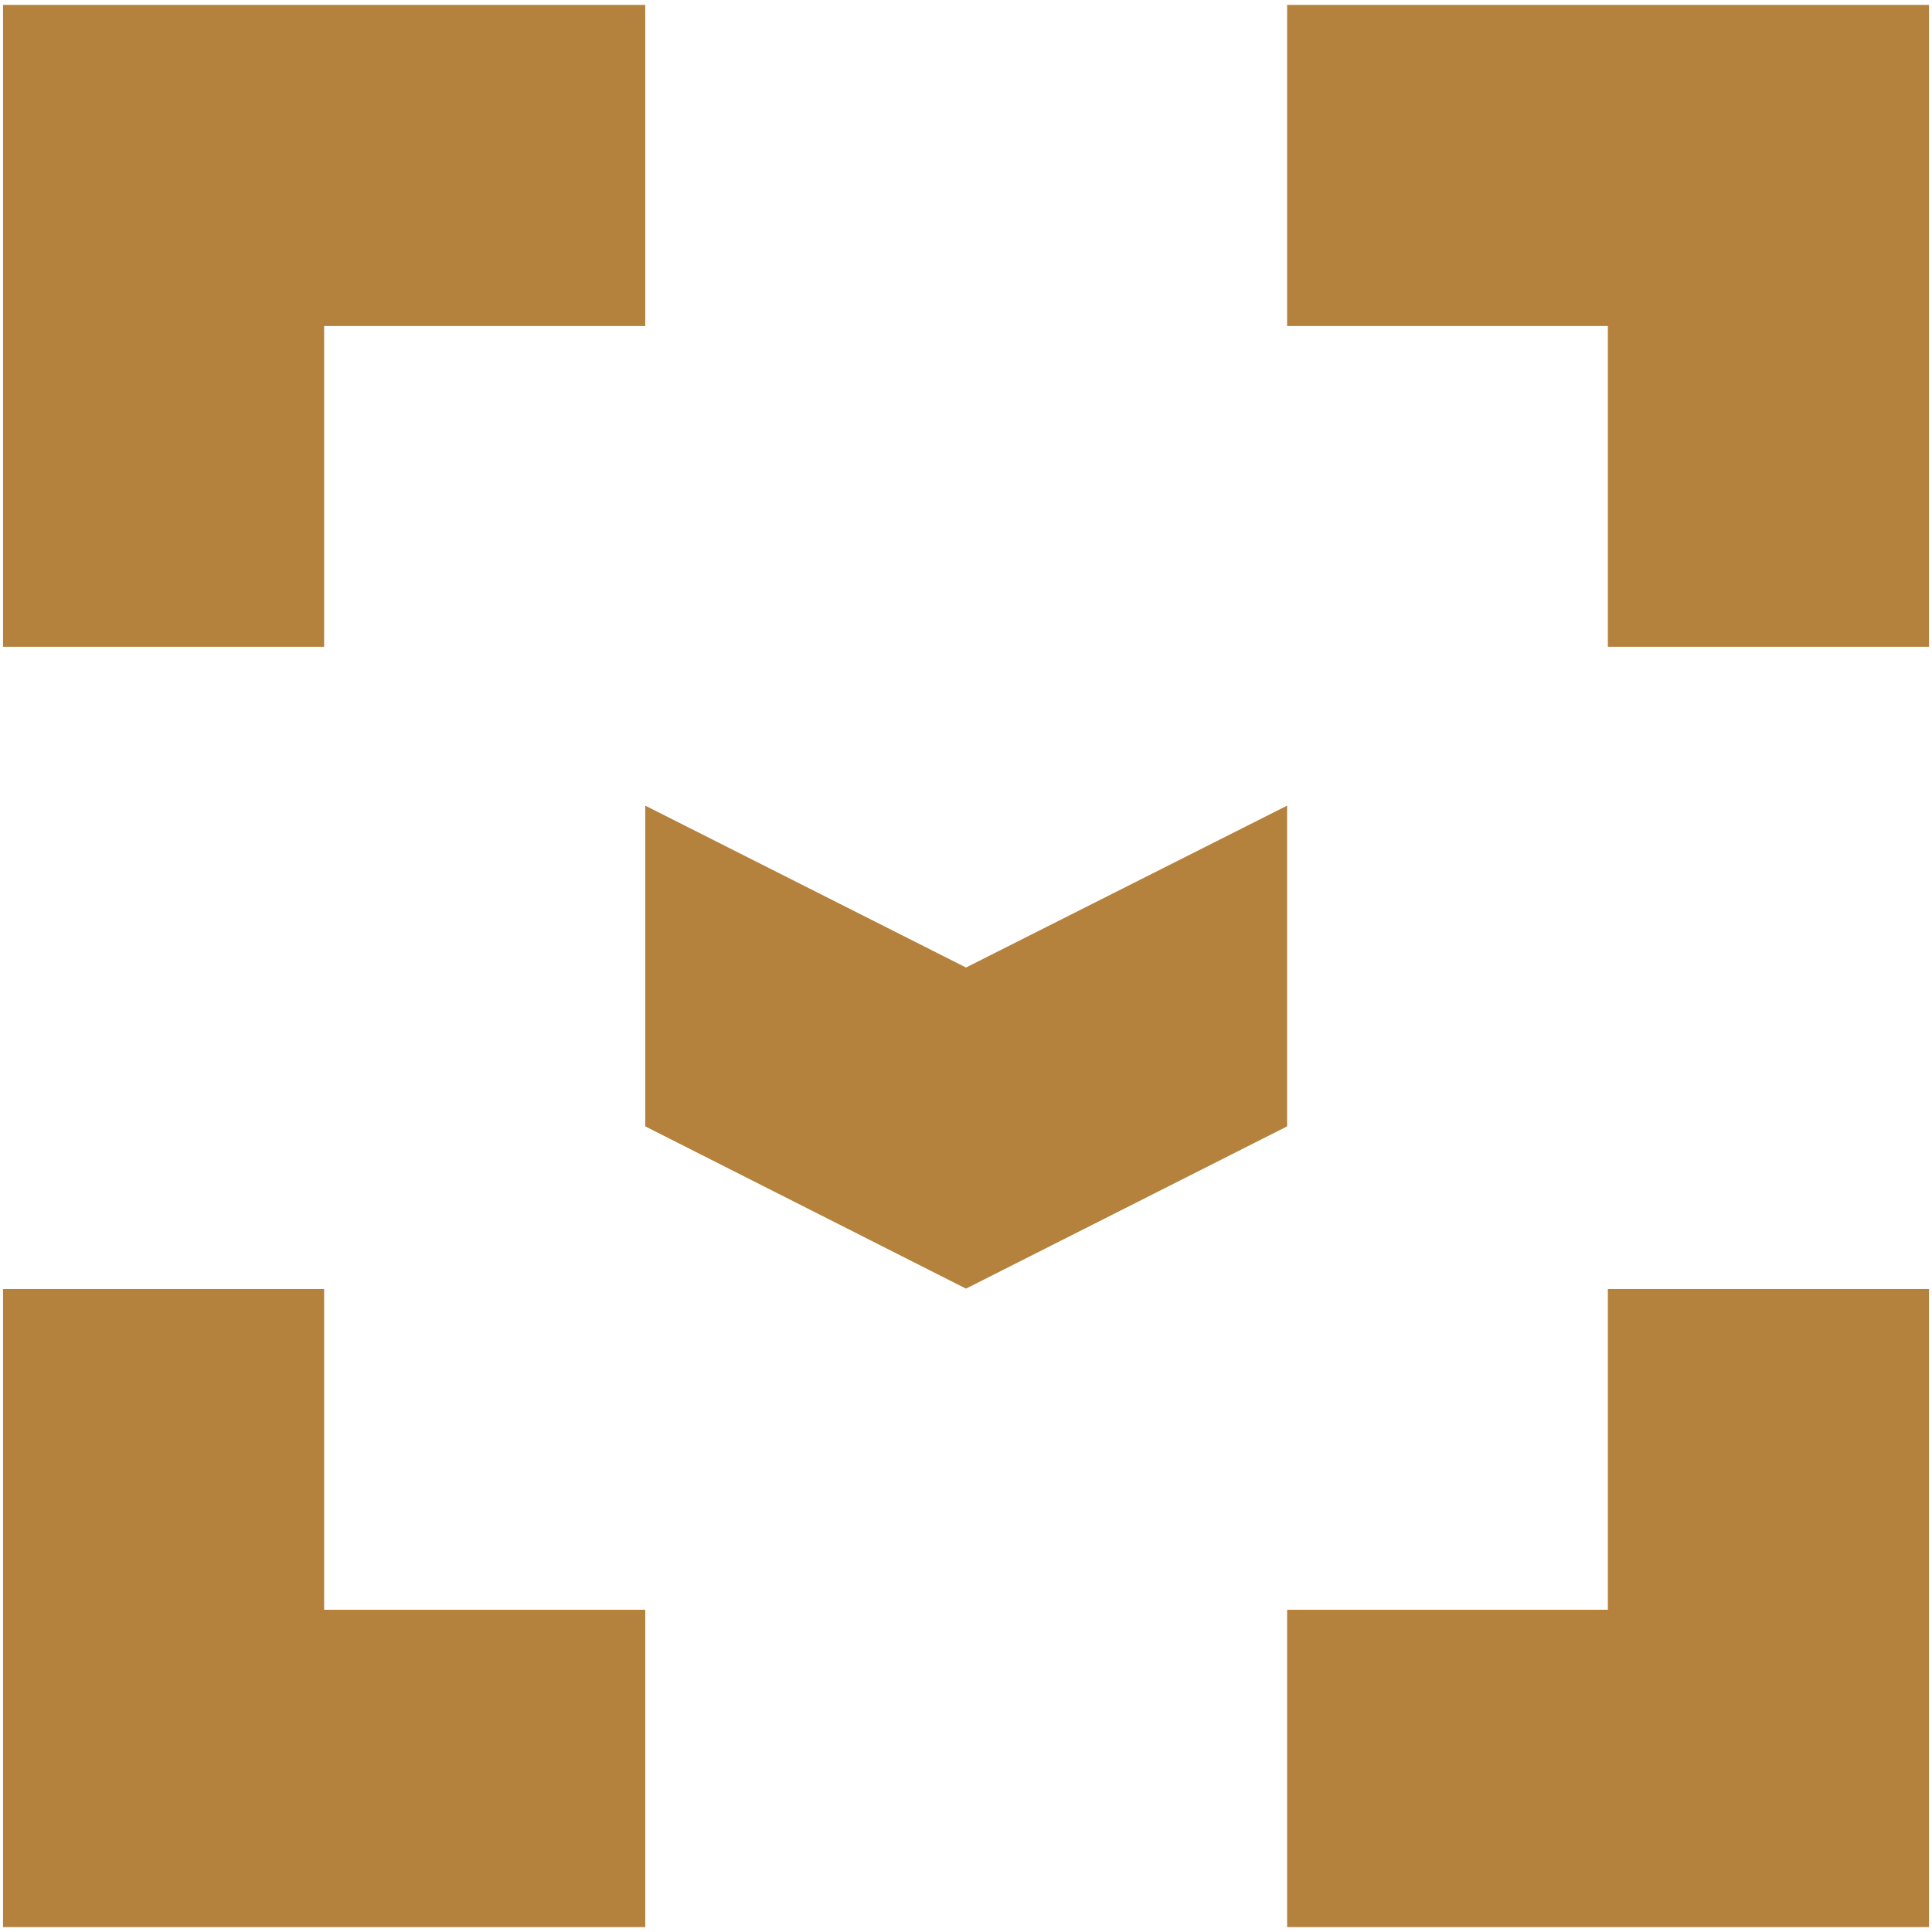
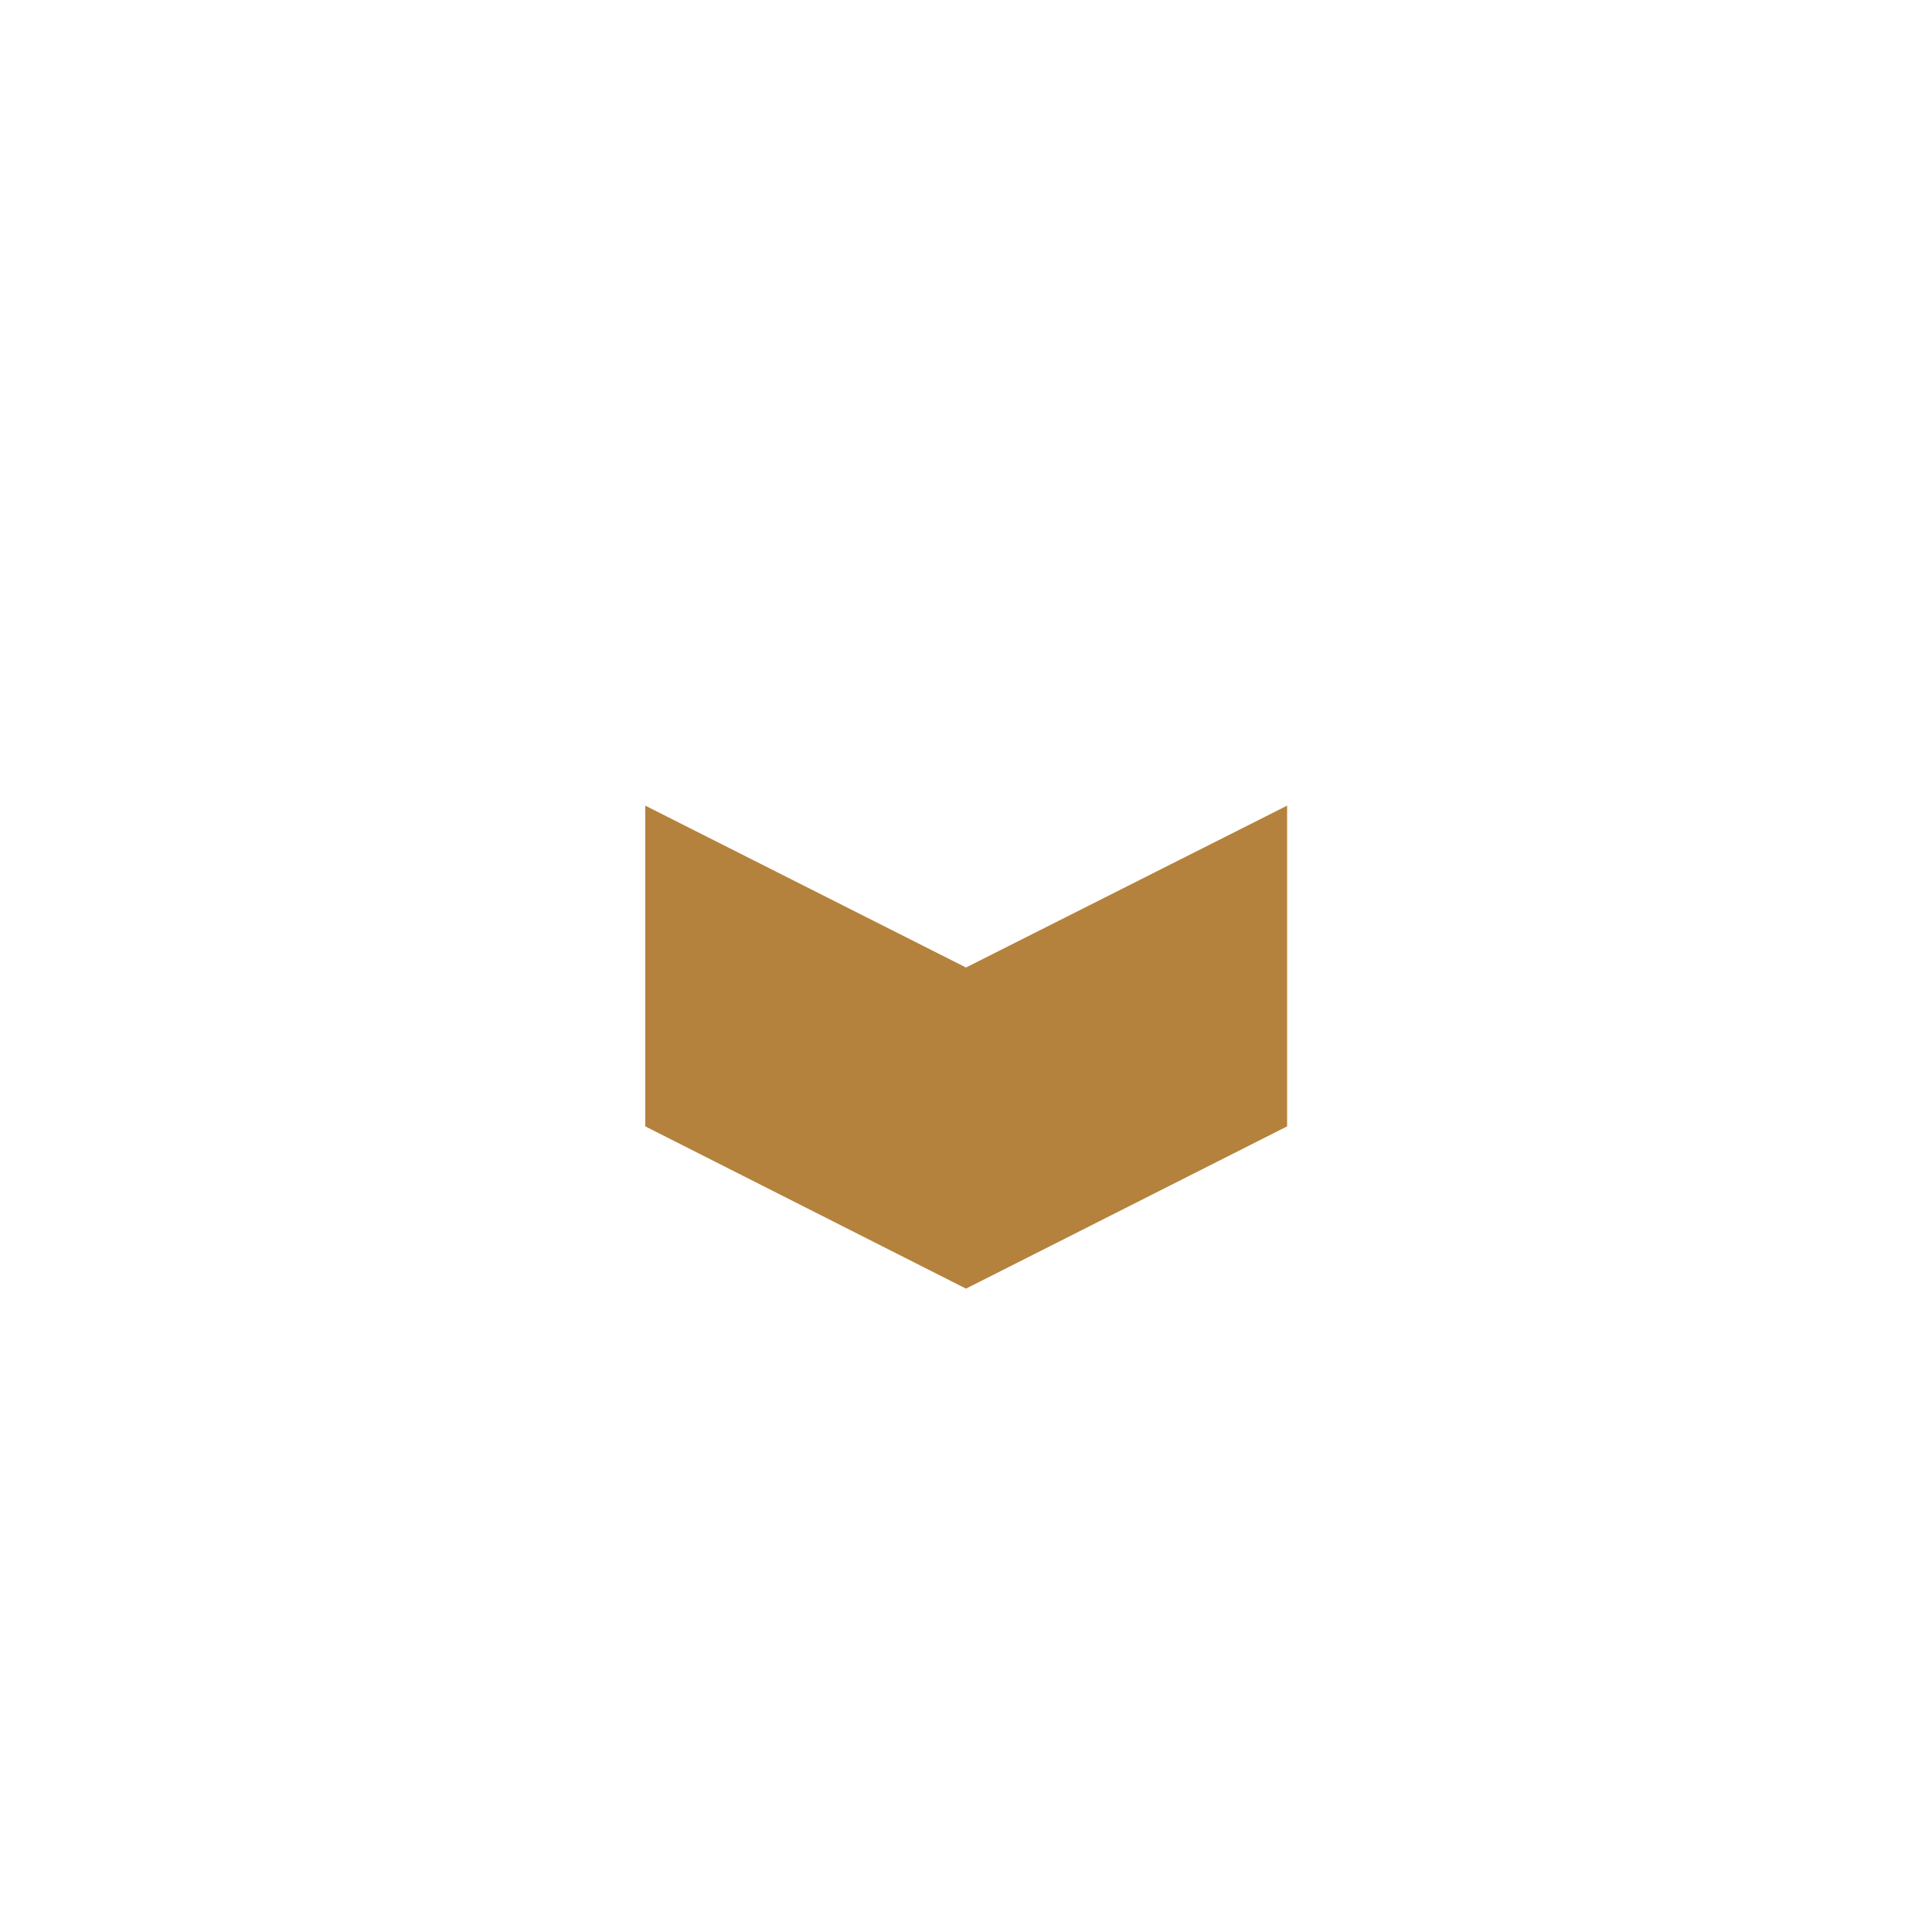
<svg xmlns="http://www.w3.org/2000/svg" version="1.1" id="Layer_1" x="0px" y="0px" viewBox="0 0 512 512" style="enable-background:new 0 0 512 512;" xml:space="preserve">
  <style type="text/css"> .st0{fill:#B4823C;} </style>
  <g id="logoMark">
    <a>
-       <polygon id="logoMark__PathItem_" class="st0" points="511.2,1.3 511.2,171.4 426.1,171.4 426.1,86.4 341.1,86.4 341.1,1.3 " />
-     </a>
+       </a>
    <a>
-       <polygon id="logoMark__PathItem_-2" class="st0" points="171,1.3 171,86.4 85.9,86.4 85.9,171.4 0.8,171.4 0.8,1.3 " />
-     </a>
+       </a>
    <a>
-       <polygon id="logoMark__PathItem_-3" class="st0" points="511.2,341.6 511.2,510.7 341.1,510.7 341.1,426.6 426.1,426.6 426.1,341.6 " />
-     </a>
+       </a>
    <a>
-       <polygon id="logoMark__PathItem_-4" class="st0" points="171,426.6 171,510.7 0.8,510.7 0.8,341.6 85.9,341.6 85.9,426.6 " />
-     </a>
+       </a>
    <a>
      <polygon id="logoMark__PathItem_-5" class="st0" points="341.1,213.5 341.1,298.5 256,341.5 171,298.5 171,213.5 256,256.4 " />
    </a>
  </g>
</svg>